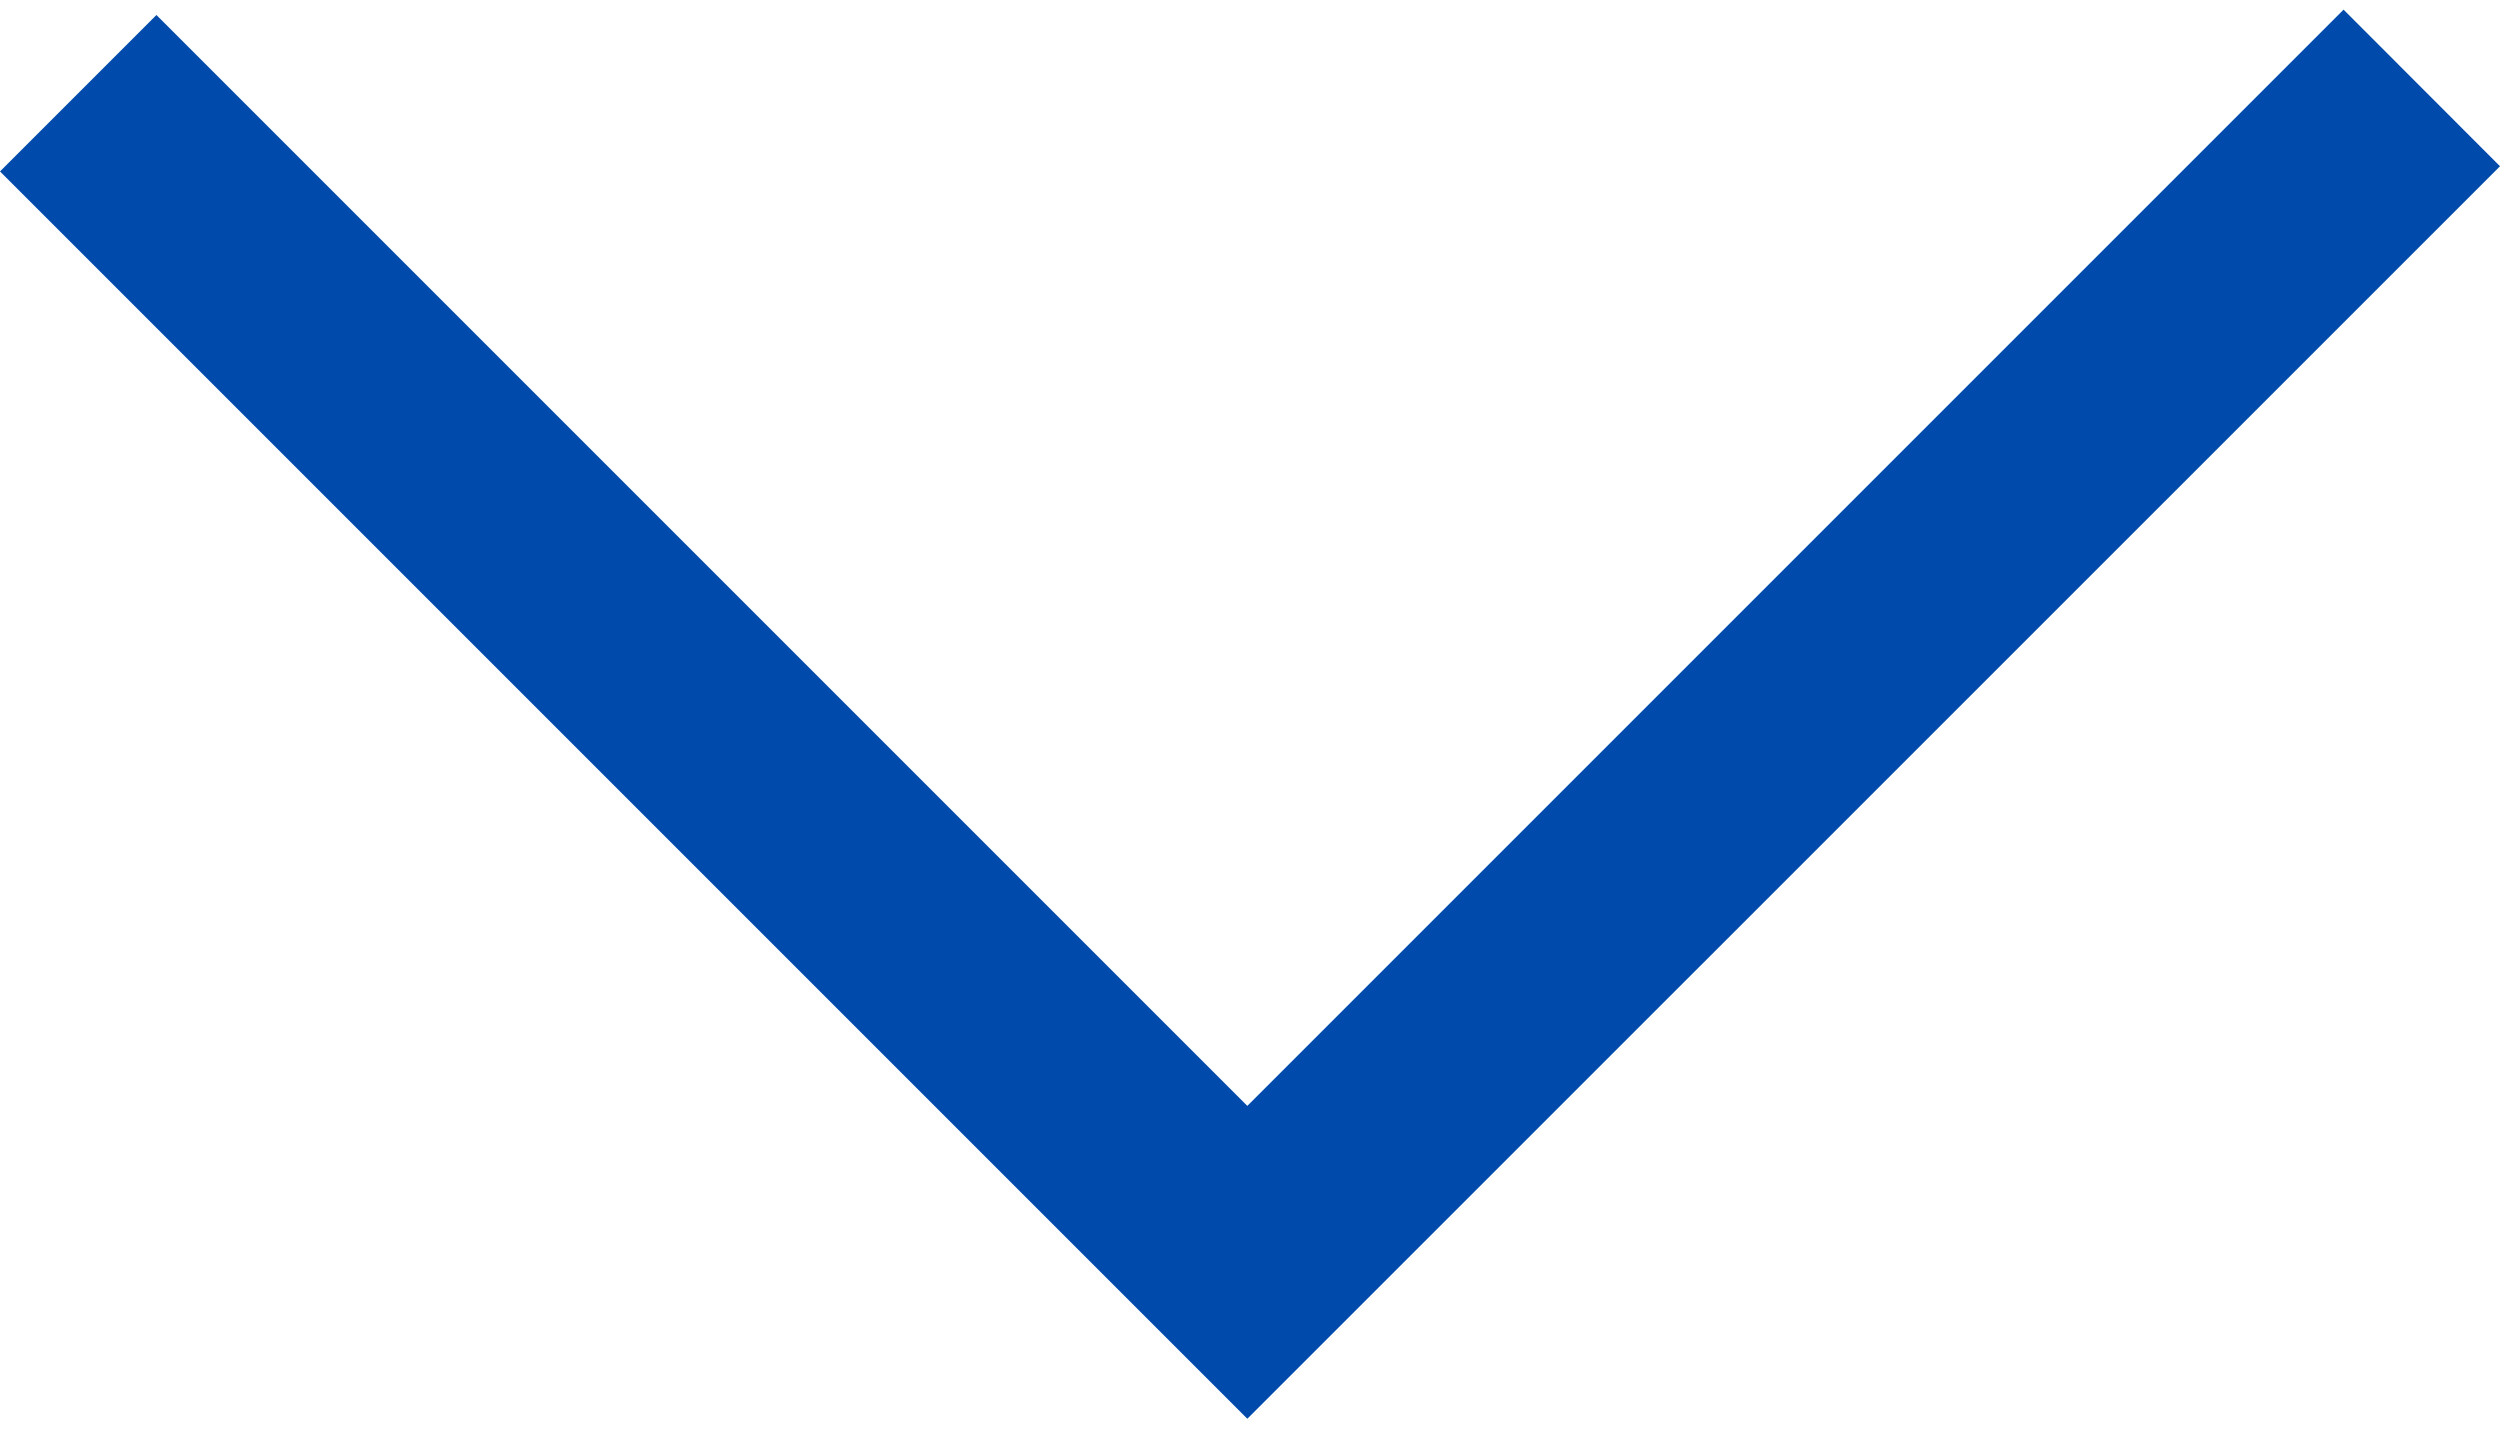
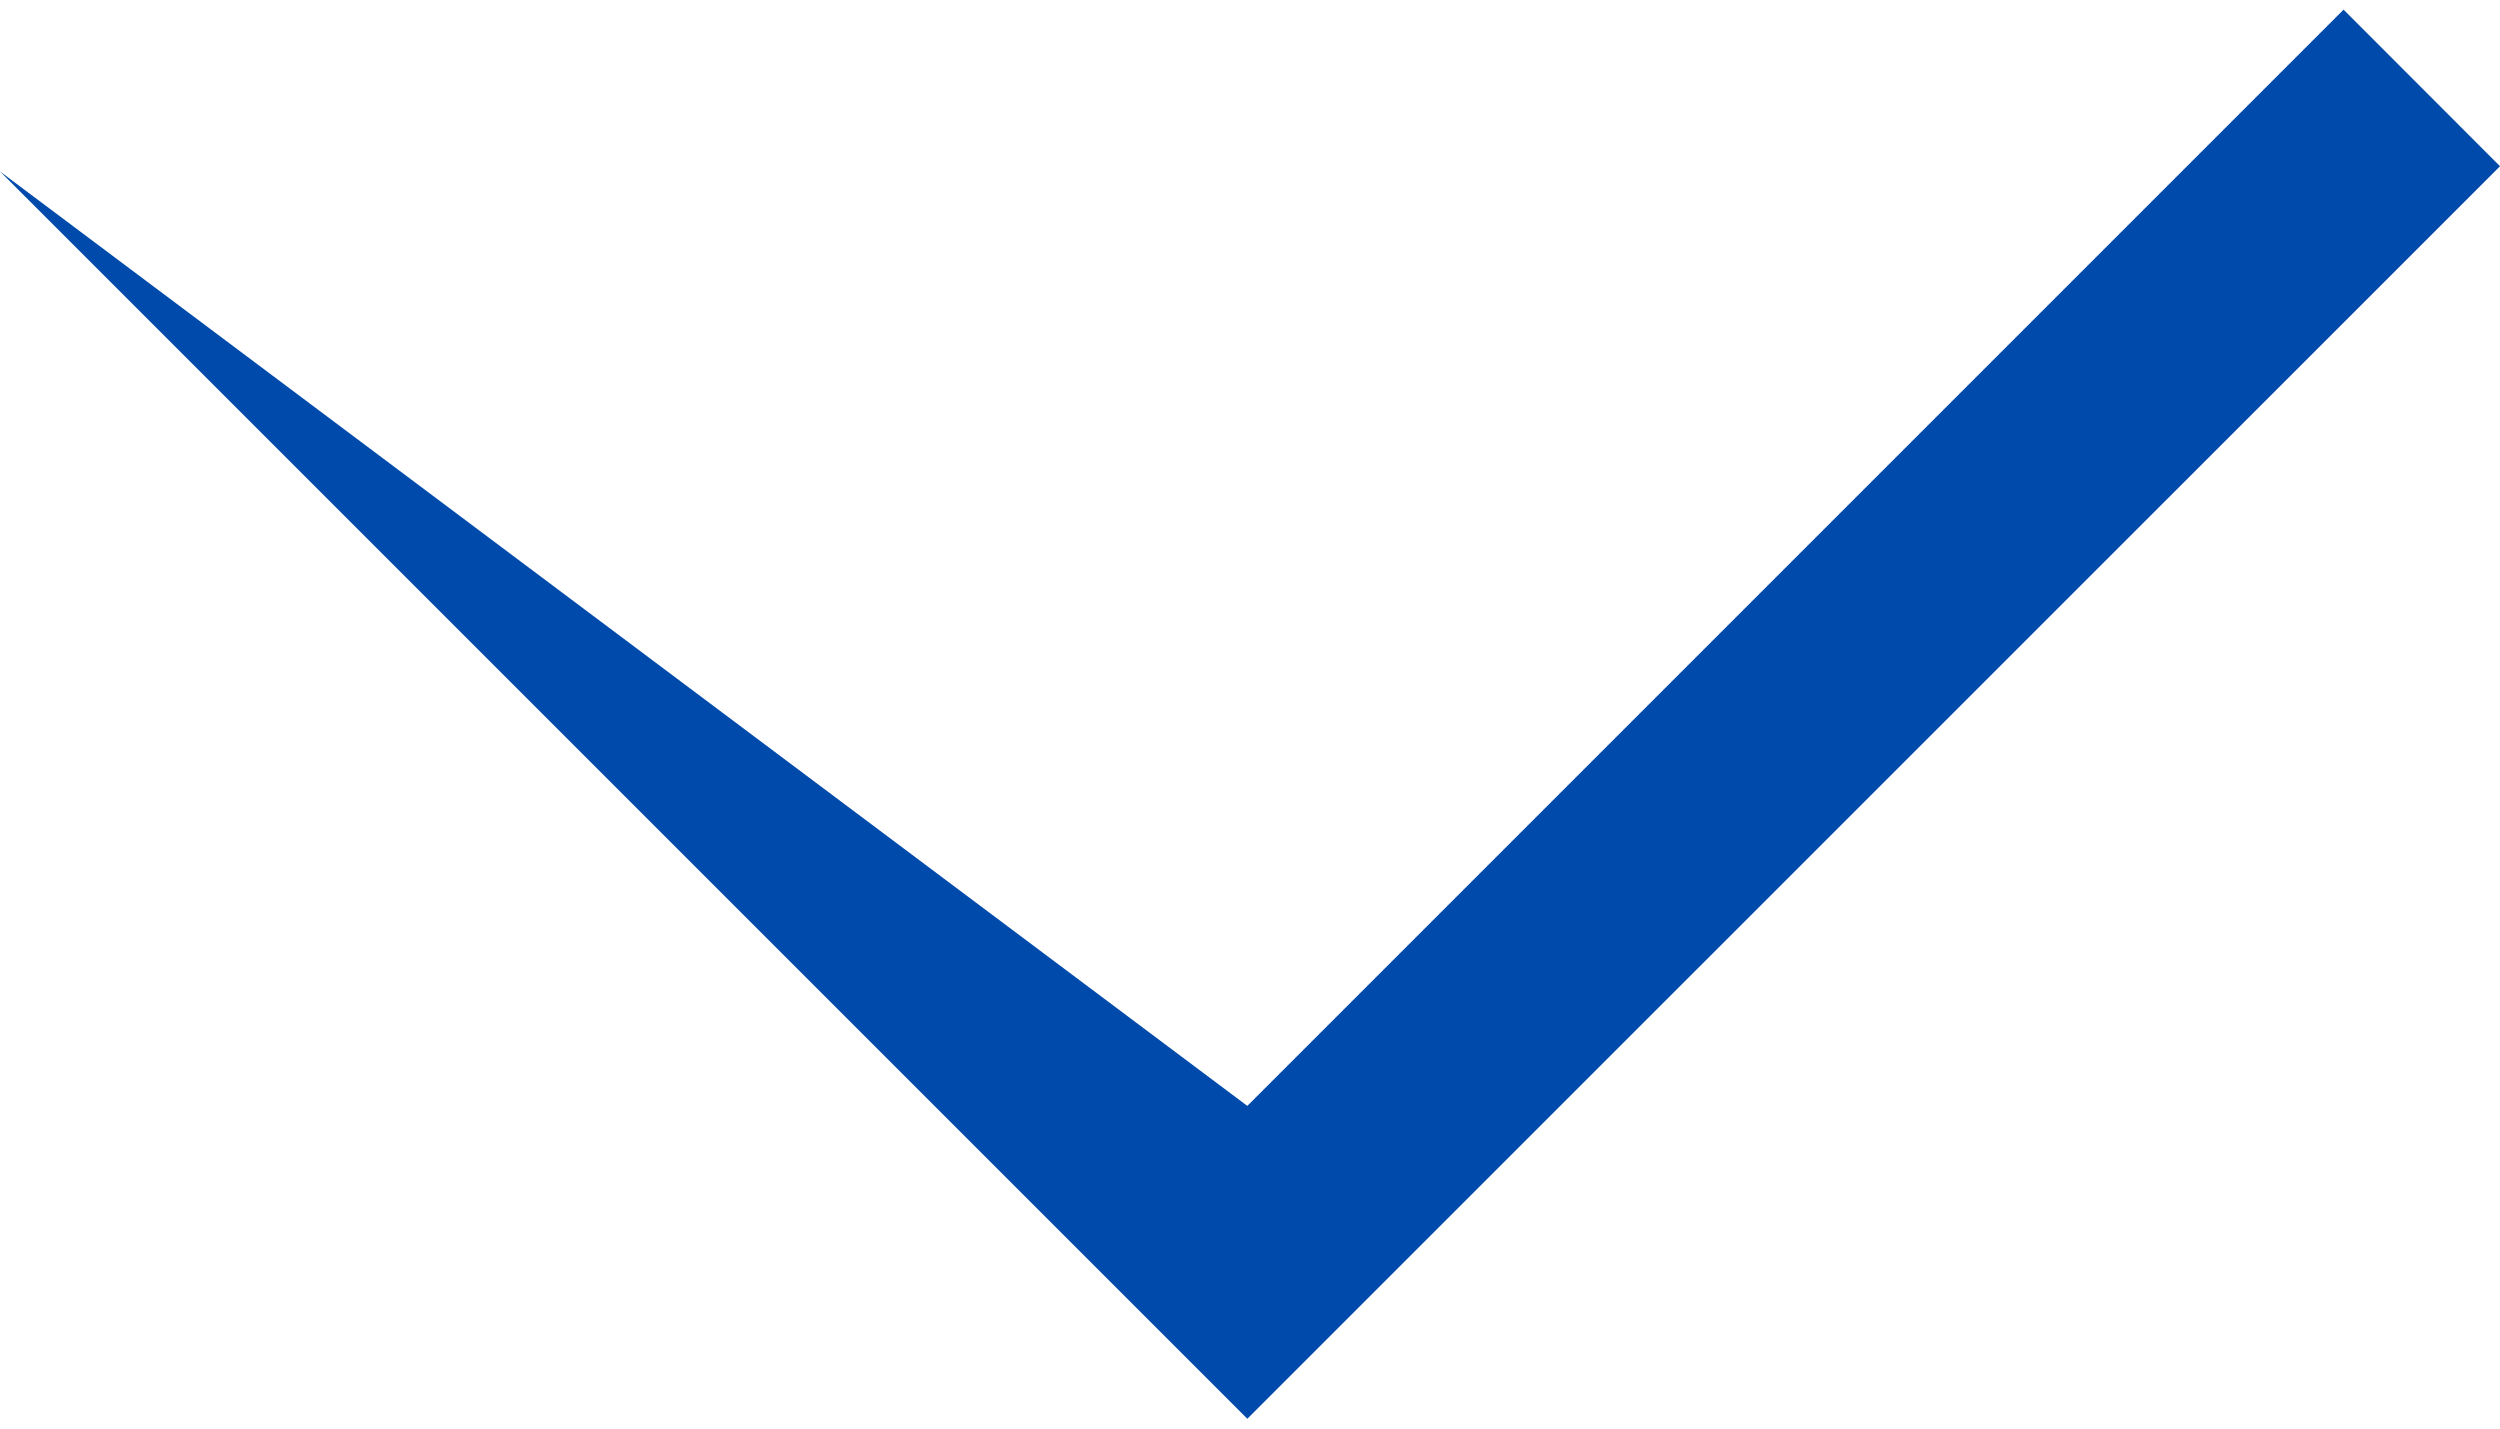
<svg xmlns="http://www.w3.org/2000/svg" width="14" height="8" viewBox="0 0 14 8" fill="none">
-   <path d="M6.109 7.069L6.985 7.945L14 0.931L13.124 0.054L6.985 6.193L0.876 0.084L9.53674e-07 0.96L3.502 4.462L6.109 7.069Z" fill="#004AAC" />
+   <path d="M6.109 7.069L6.985 7.945L14 0.931L13.124 0.054L6.985 6.193L9.53674e-07 0.96L3.502 4.462L6.109 7.069Z" fill="#004AAC" />
</svg>